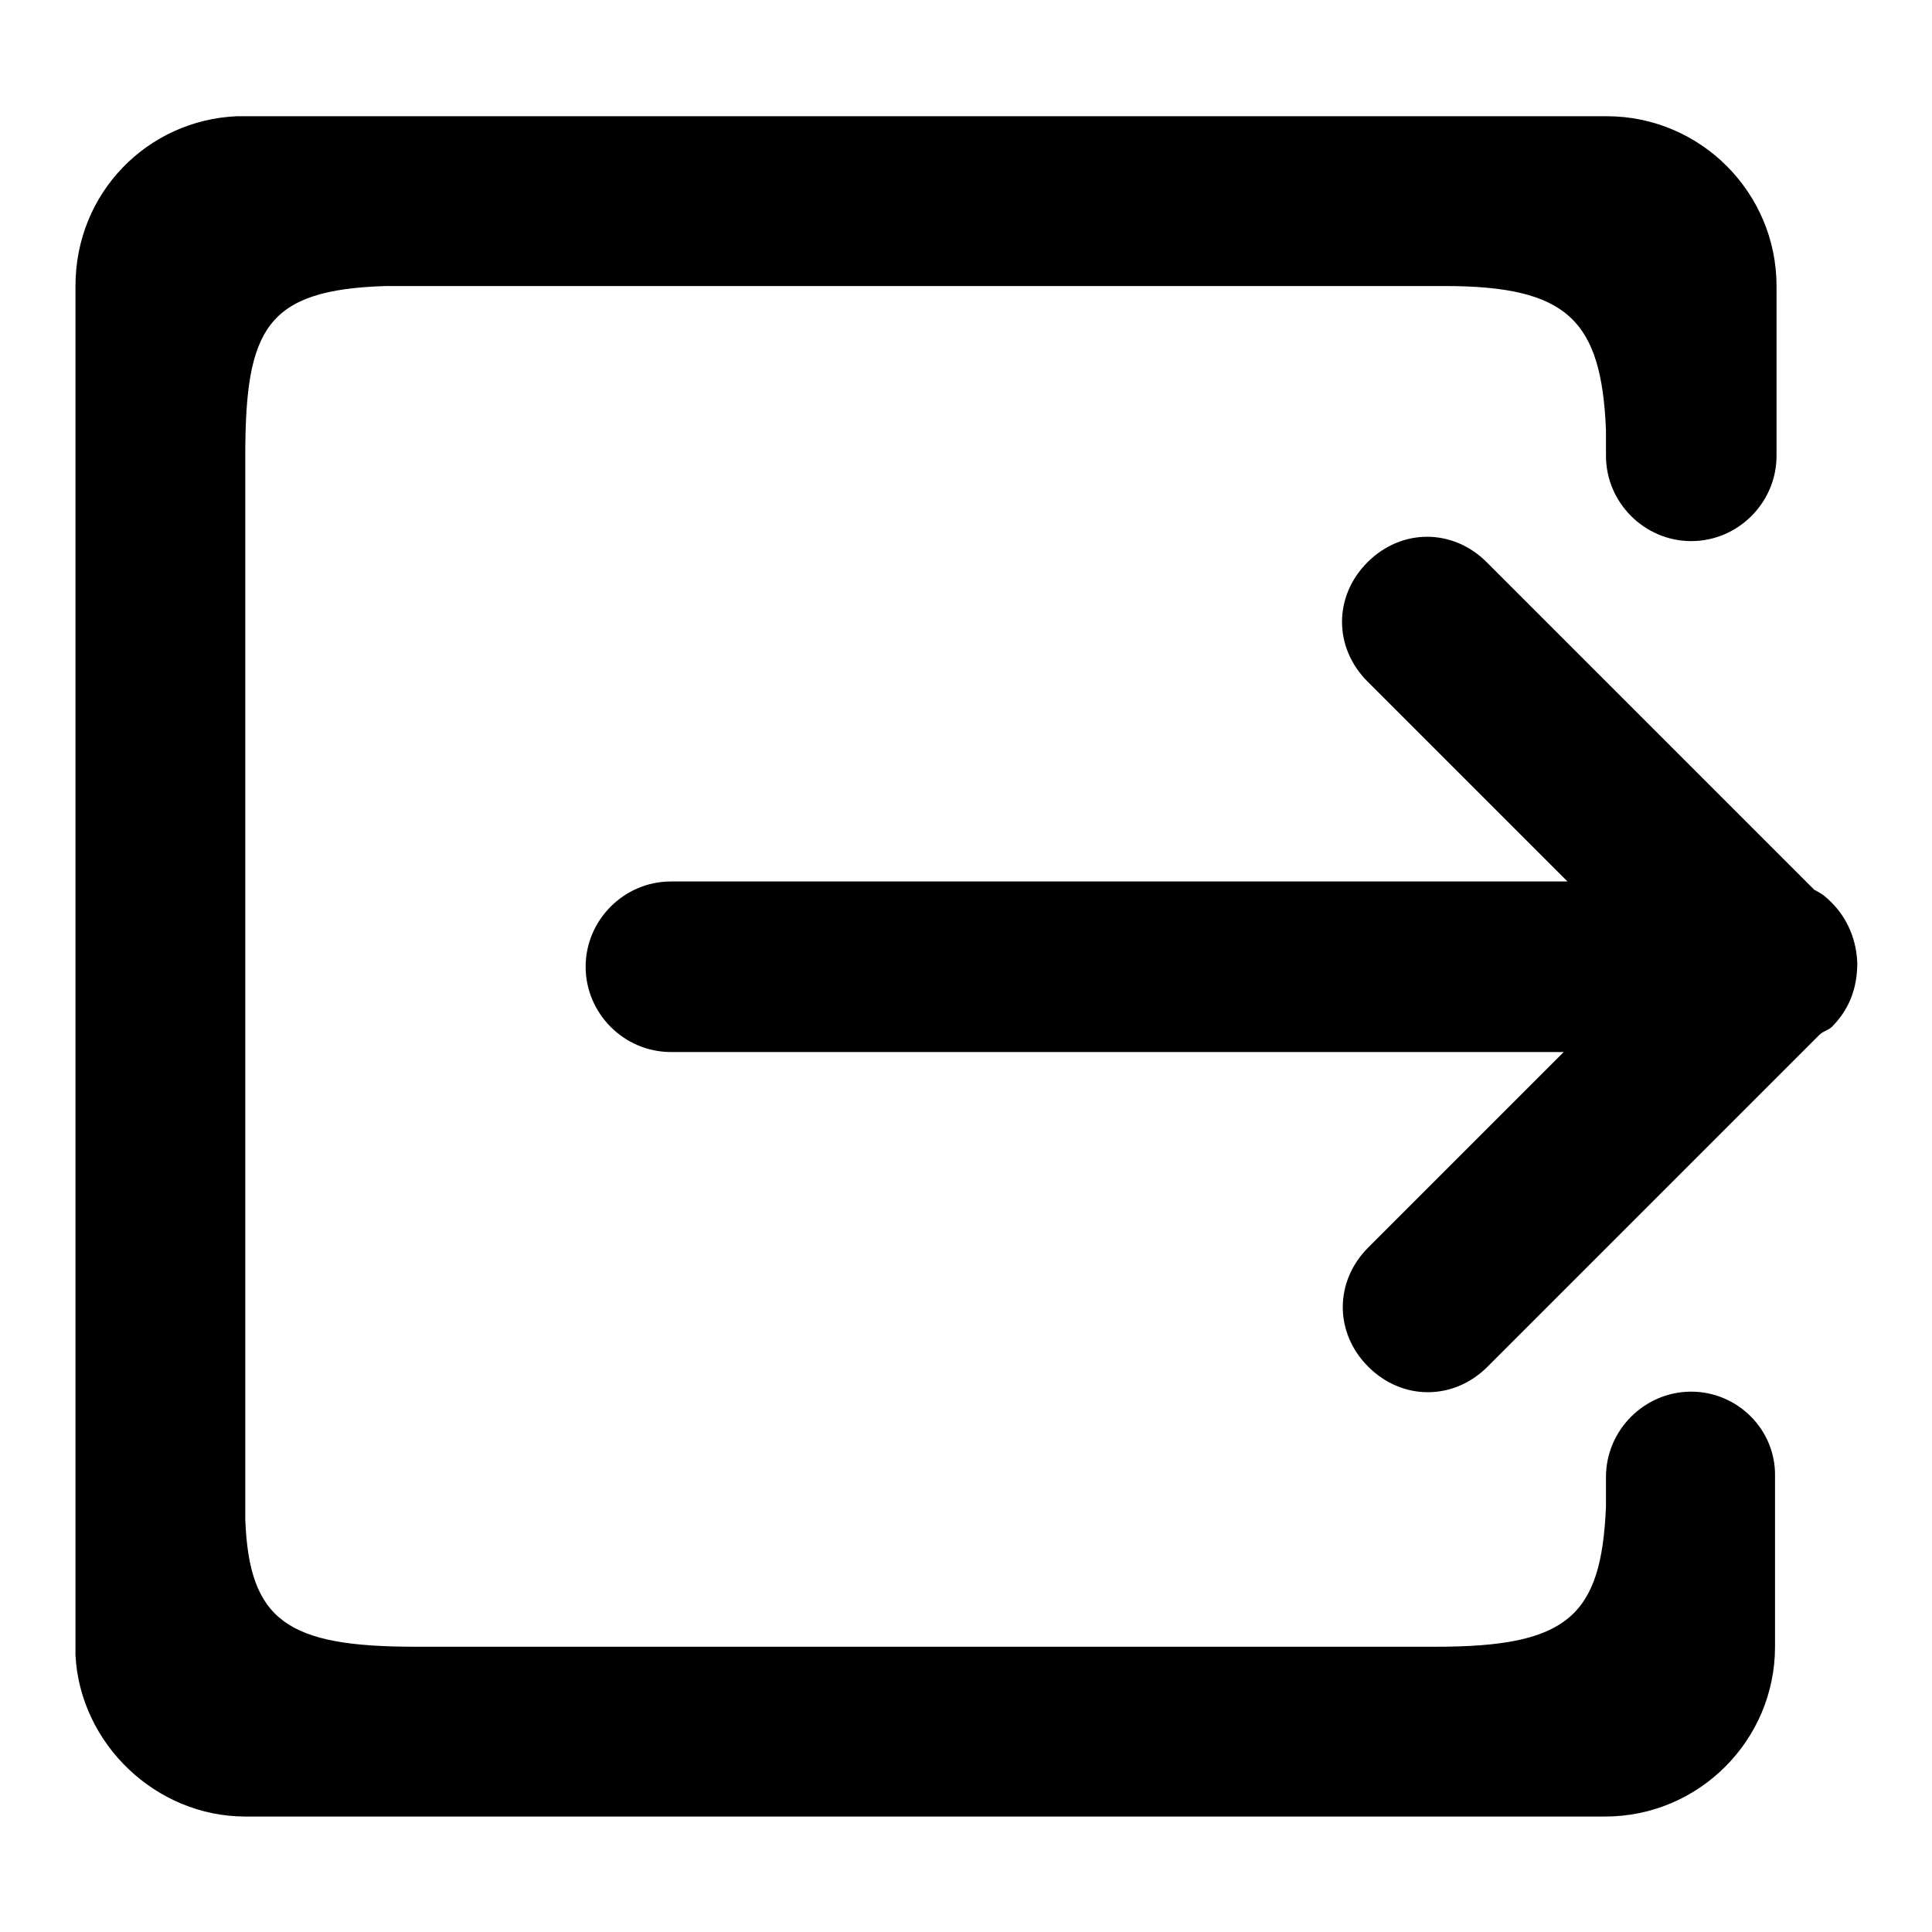
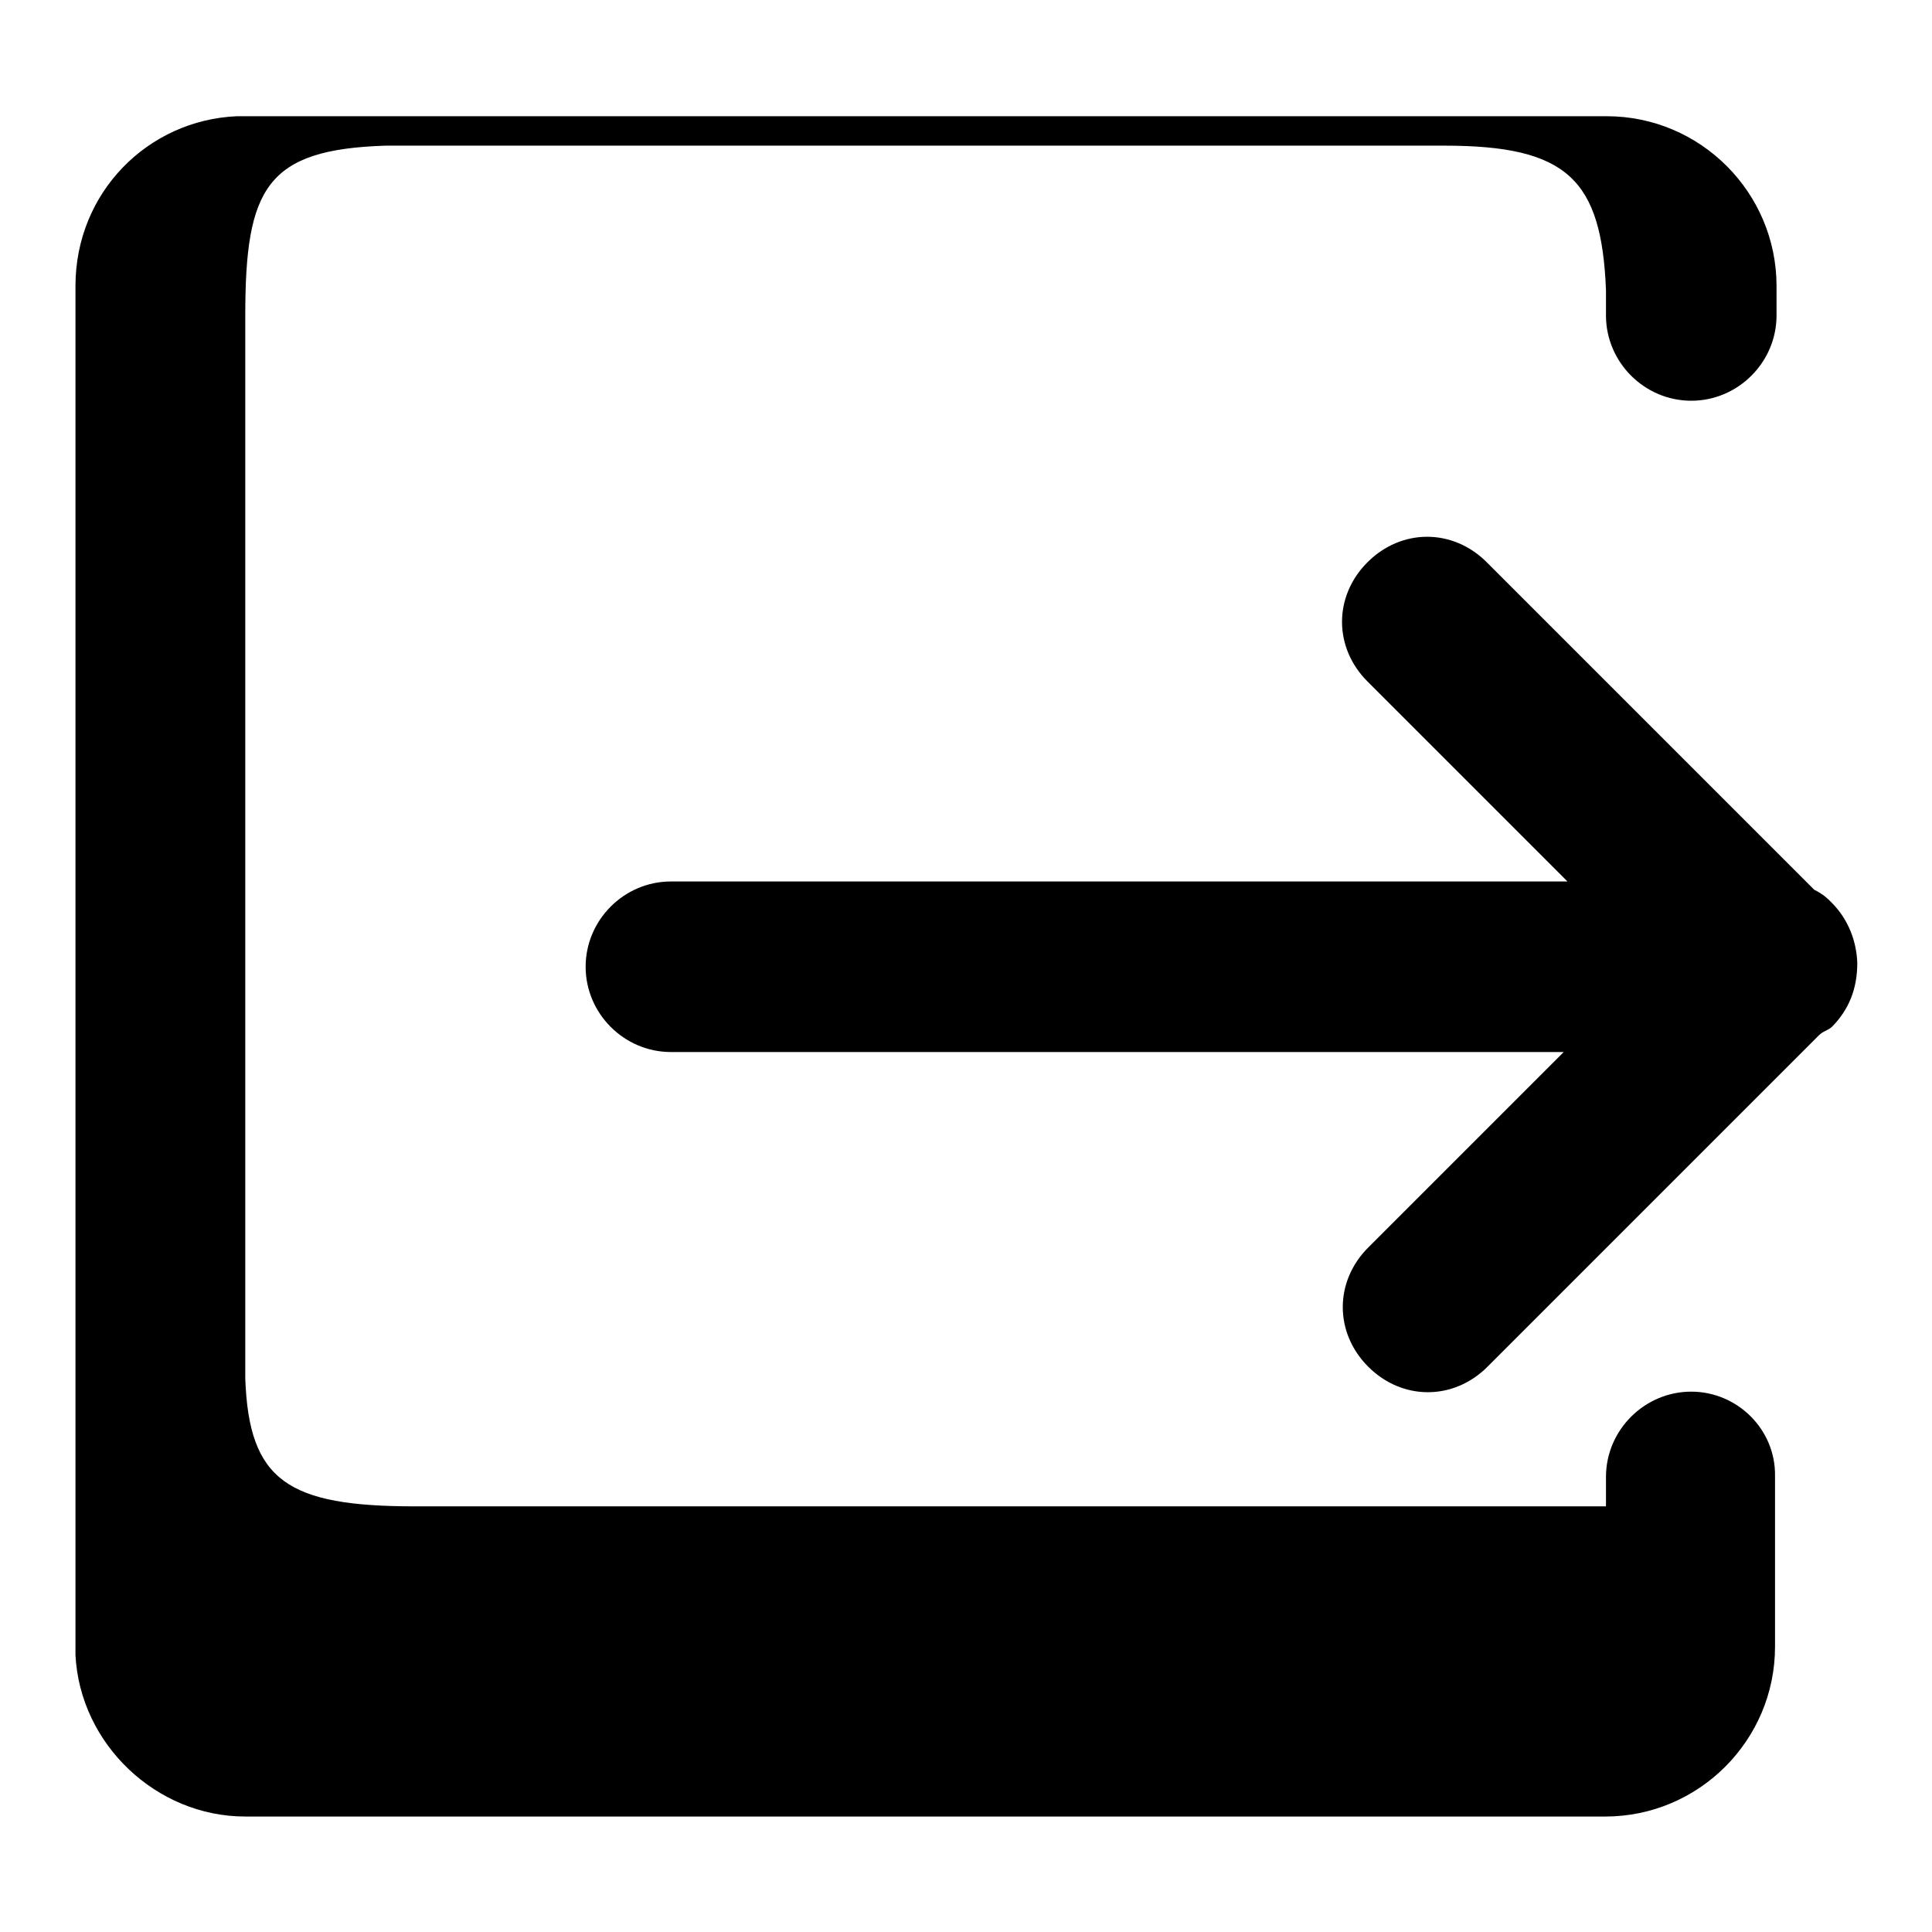
<svg xmlns="http://www.w3.org/2000/svg" version="1.1" x="0px" y="0px" viewBox="0 0 256 256" enable-background="new 0 0 256 256" xml:space="preserve">
  <g>
    <g>
-       <path fill="#000000" d="M224.1,184.4c-6.2,0-11.3,5.1-11.3,11.3v3.9c-0.6,14.6-5.1,18.6-22.5,18.6h22.5v-14.6v14.6H32.5l0,0h22.5c-16.9,0-22-3.4-22.5-16.9v-151v10.1c0-16.9,2.8-22,18.6-22.5h140.3c16.3,0,20.8,4.5,21.4,19.1v3.4c0,6.2,5.1,11.3,11.3,11.3c6.2,0,11.3-5.1,11.3-11.3V49.1l0,0V37.9c0-12.4-10.1-22.5-22.5-22.5H31.4C19.6,15.9,10,25.5,10,37.9v181.4c0.6,11.8,10.7,21.4,22.5,21.4h11.8l0,0h156l0,0h12.4c12.4,0,22.5-10.1,22.5-22.5v-11.3l0,0v-11.3C235.3,189.4,230.2,184.4,224.1,184.4z M212.8,37.9v14.6V37.9h-19.1H212.8z M32.5,37.9h6.8H32.5L32.5,37.9z M242.7,119.6c-0.6-0.6-1.1-1.1-2.3-1.7L197,74.5c-4.5-4.5-11.3-4.5-15.8,0c-4.5,4.5-4.5,11.3,0,15.8l26.5,26.5H88.9c-6.2,0-11.3,5.1-11.3,11.3c0,6.2,5.1,11.3,11.3,11.3h118.3l-25.9,25.9c-4.5,4.5-4.5,11.3,0,15.8c4.5,4.5,11.3,4.5,15.8,0l43.9-43.9c0.6-0.6,1.1-0.6,1.7-1.1c2.3-2.3,3.4-5.1,3.4-8.5C246,124.7,244.9,121.8,242.7,119.6z" />
+       <path fill="#000000" d="M224.1,184.4c-6.2,0-11.3,5.1-11.3,11.3v3.9h22.5v-14.6v14.6H32.5l0,0h22.5c-16.9,0-22-3.4-22.5-16.9v-151v10.1c0-16.9,2.8-22,18.6-22.5h140.3c16.3,0,20.8,4.5,21.4,19.1v3.4c0,6.2,5.1,11.3,11.3,11.3c6.2,0,11.3-5.1,11.3-11.3V49.1l0,0V37.9c0-12.4-10.1-22.5-22.5-22.5H31.4C19.6,15.9,10,25.5,10,37.9v181.4c0.6,11.8,10.7,21.4,22.5,21.4h11.8l0,0h156l0,0h12.4c12.4,0,22.5-10.1,22.5-22.5v-11.3l0,0v-11.3C235.3,189.4,230.2,184.4,224.1,184.4z M212.8,37.9v14.6V37.9h-19.1H212.8z M32.5,37.9h6.8H32.5L32.5,37.9z M242.7,119.6c-0.6-0.6-1.1-1.1-2.3-1.7L197,74.5c-4.5-4.5-11.3-4.5-15.8,0c-4.5,4.5-4.5,11.3,0,15.8l26.5,26.5H88.9c-6.2,0-11.3,5.1-11.3,11.3c0,6.2,5.1,11.3,11.3,11.3h118.3l-25.9,25.9c-4.5,4.5-4.5,11.3,0,15.8c4.5,4.5,11.3,4.5,15.8,0l43.9-43.9c0.6-0.6,1.1-0.6,1.7-1.1c2.3-2.3,3.4-5.1,3.4-8.5C246,124.7,244.9,121.8,242.7,119.6z" />
    </g>
  </g>
</svg>